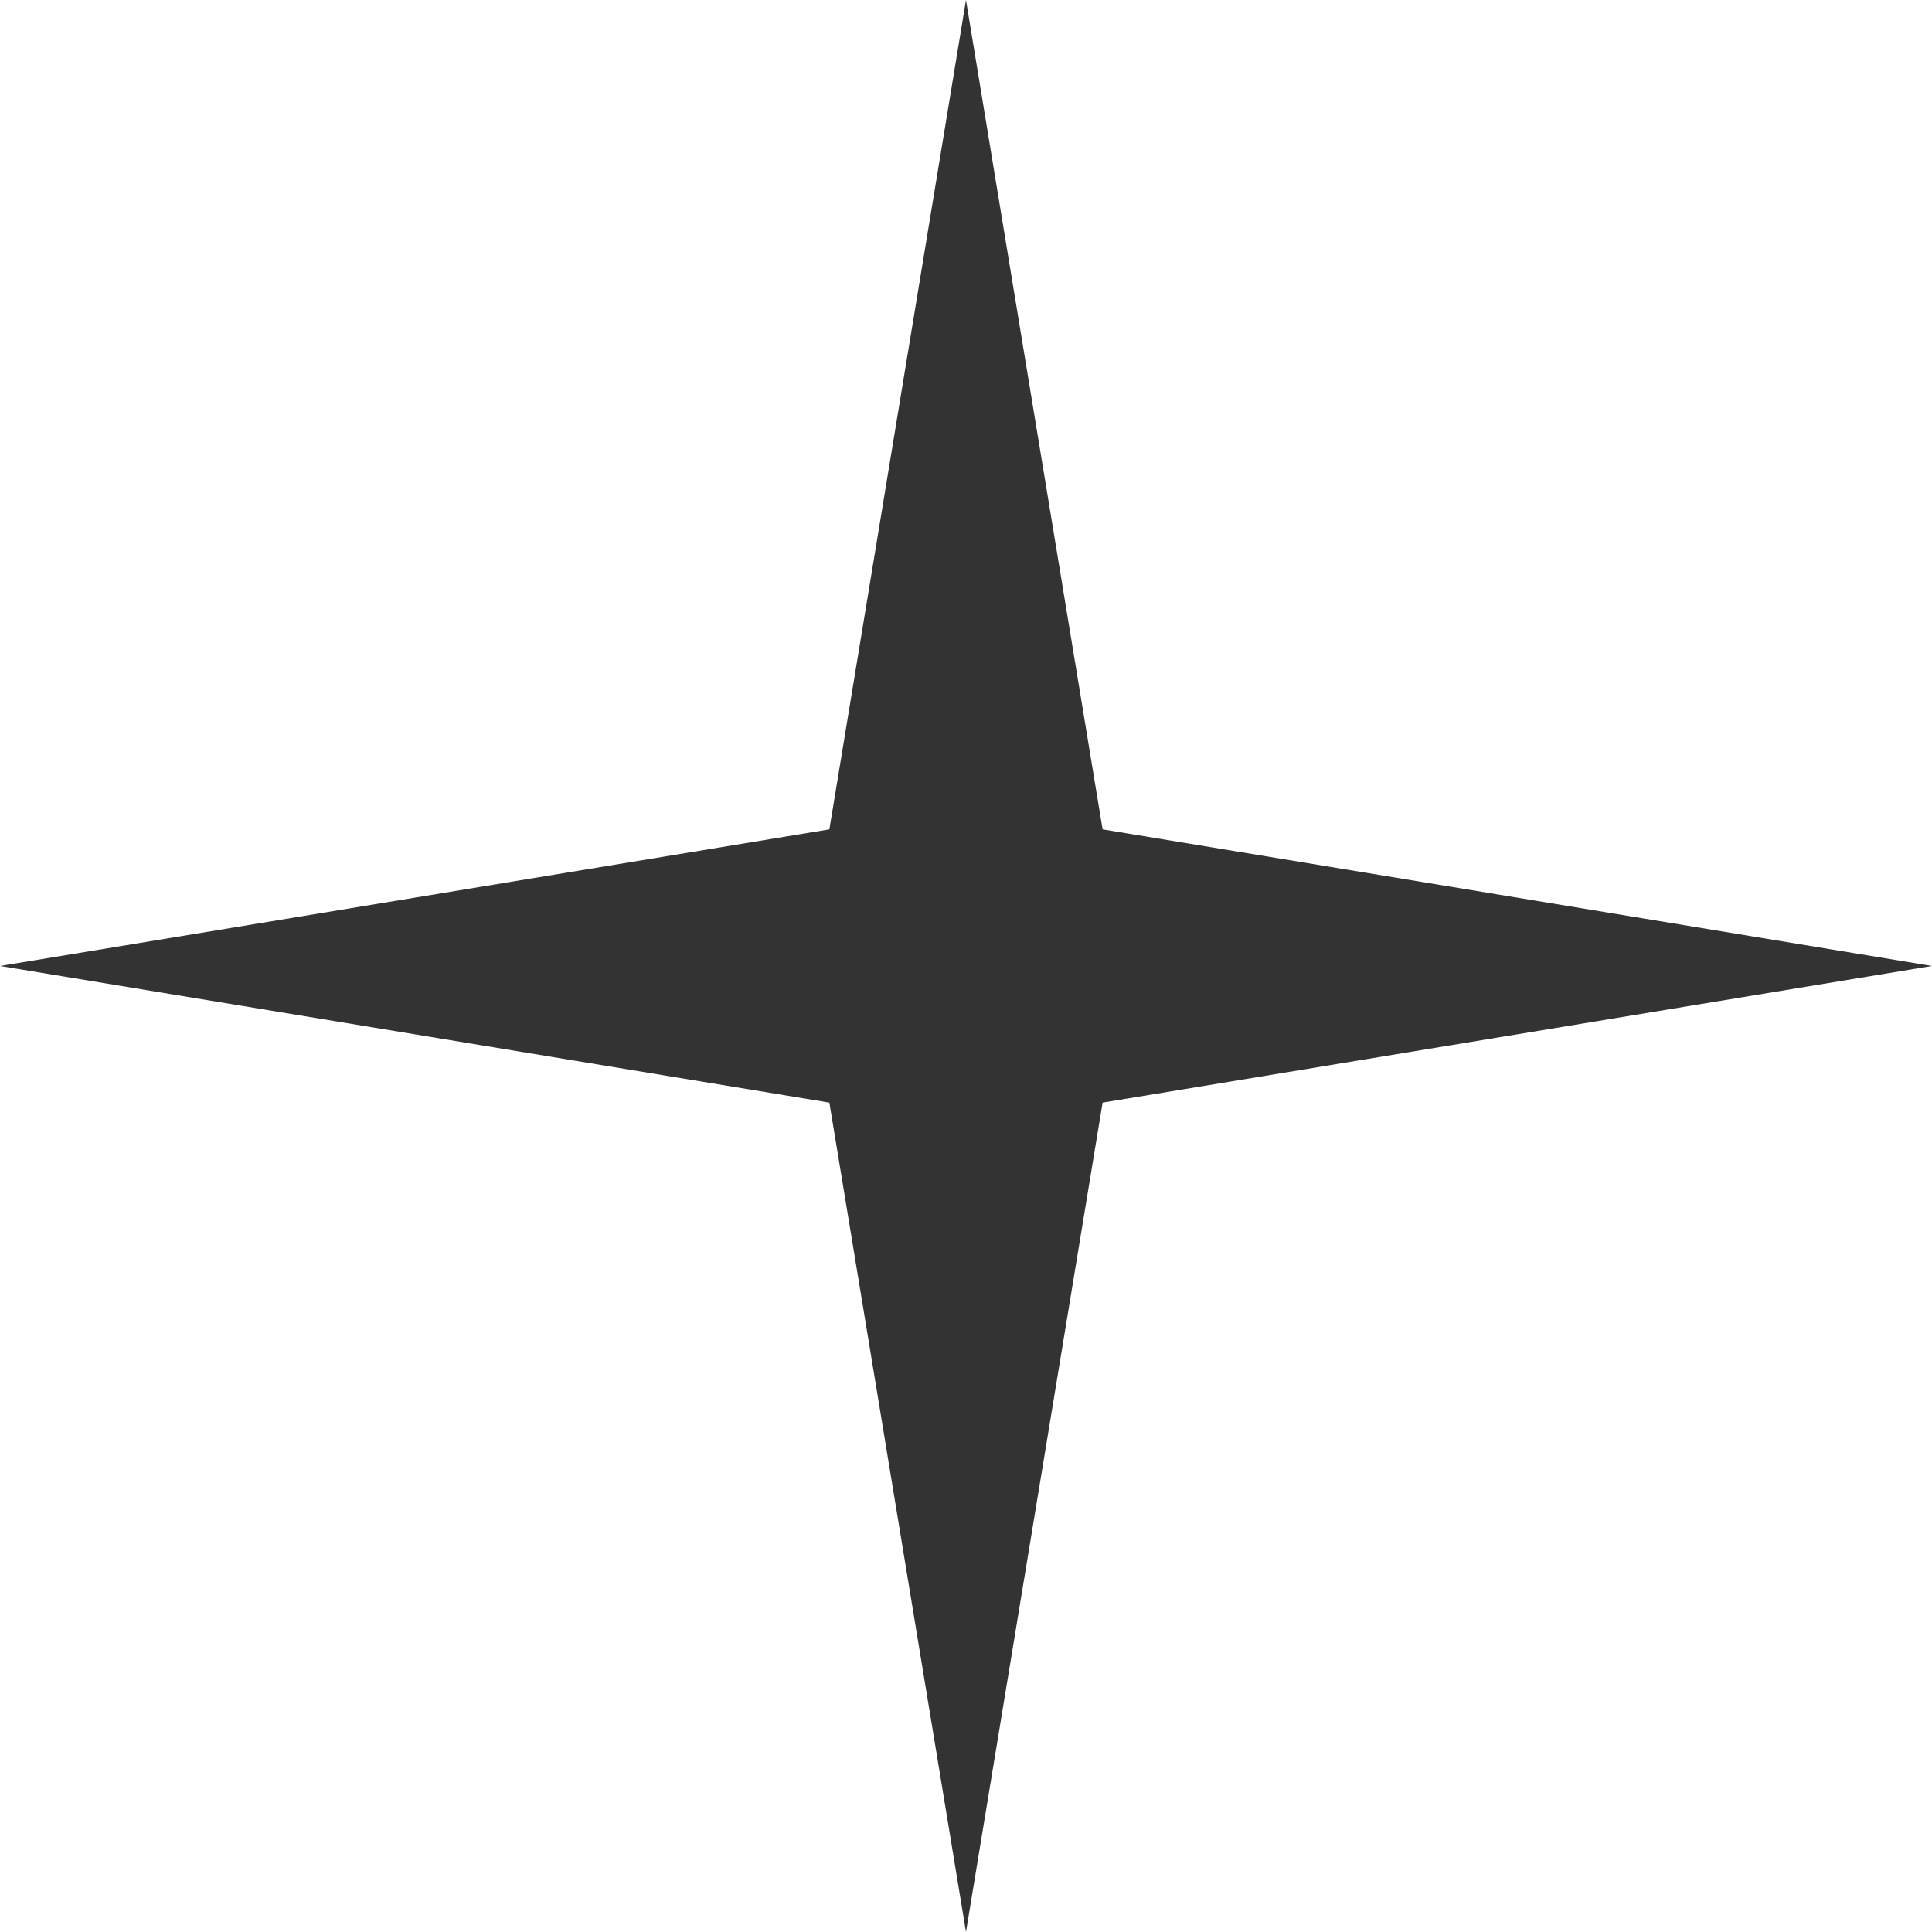
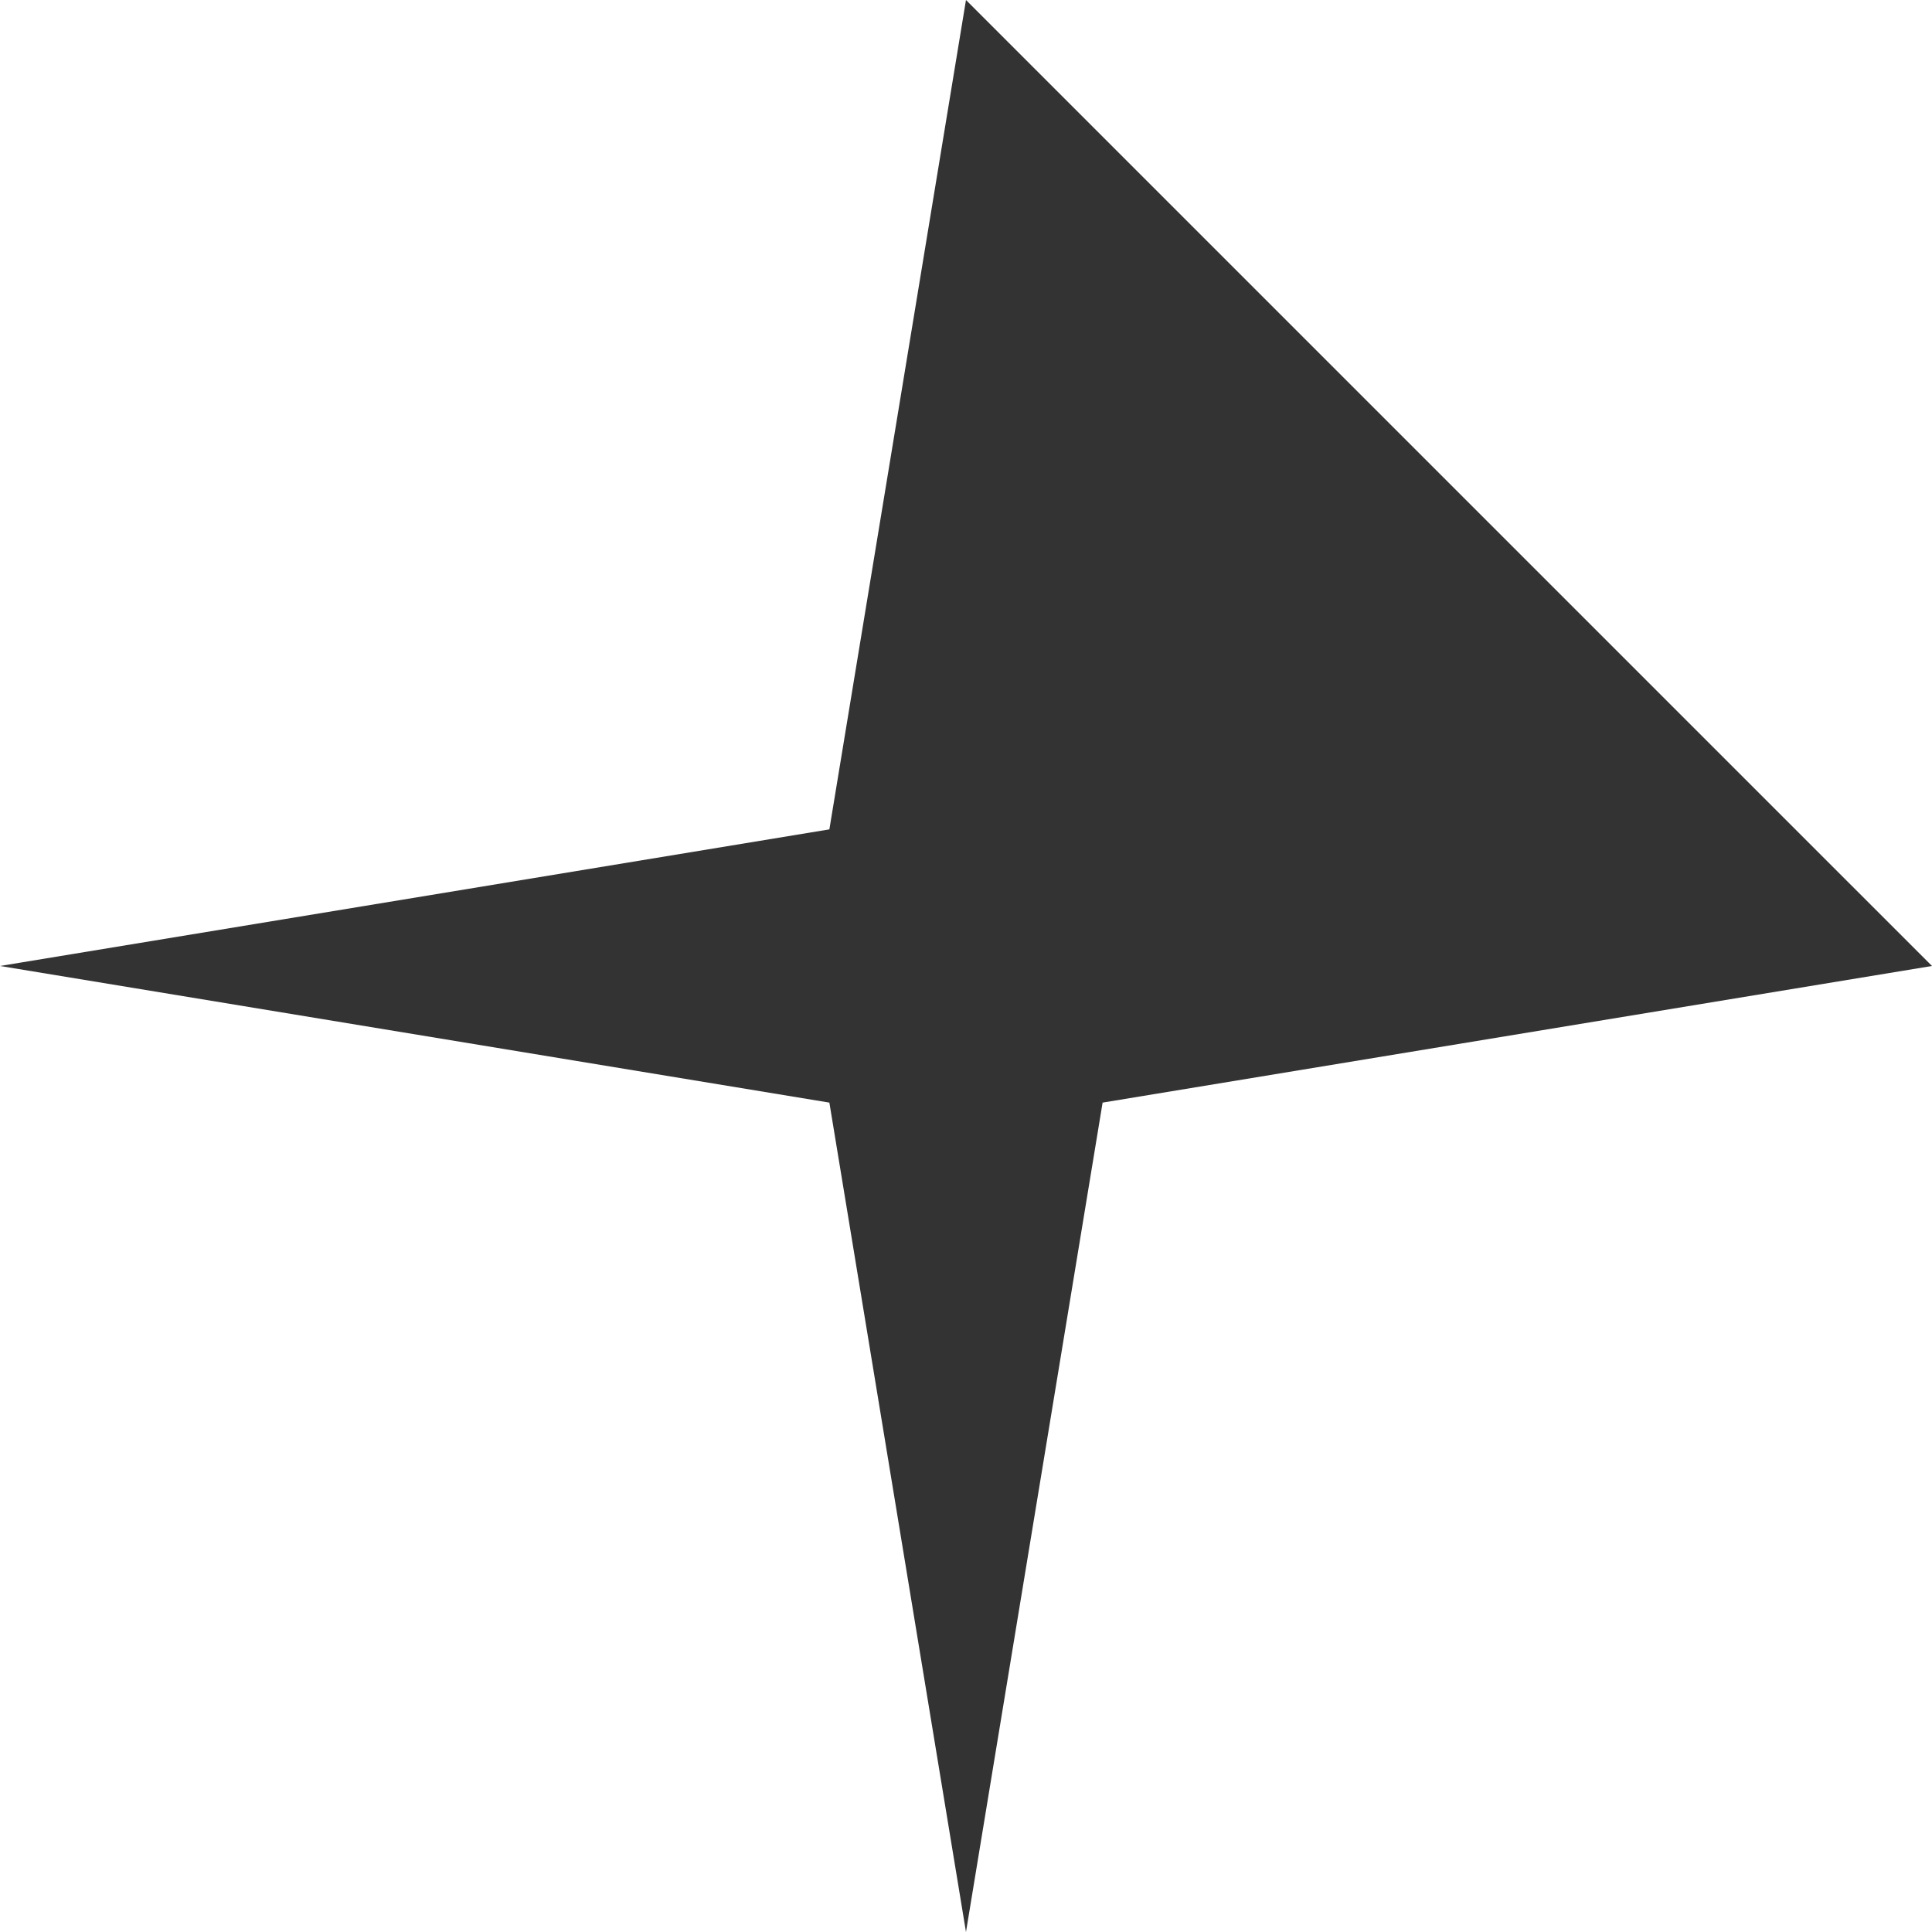
<svg xmlns="http://www.w3.org/2000/svg" width="99" height="99" viewBox="0 0 99 99" fill="none">
-   <path d="M49.499 0L56.5 42.499L98.999 49.499L56.5 56.5L49.499 98.999L42.499 56.5L0 49.499L42.499 42.499L49.499 0Z" fill="#333333" />
+   <path d="M49.499 0L98.999 49.499L56.5 56.5L49.499 98.999L42.499 56.5L0 49.499L42.499 42.499L49.499 0Z" fill="#333333" />
</svg>